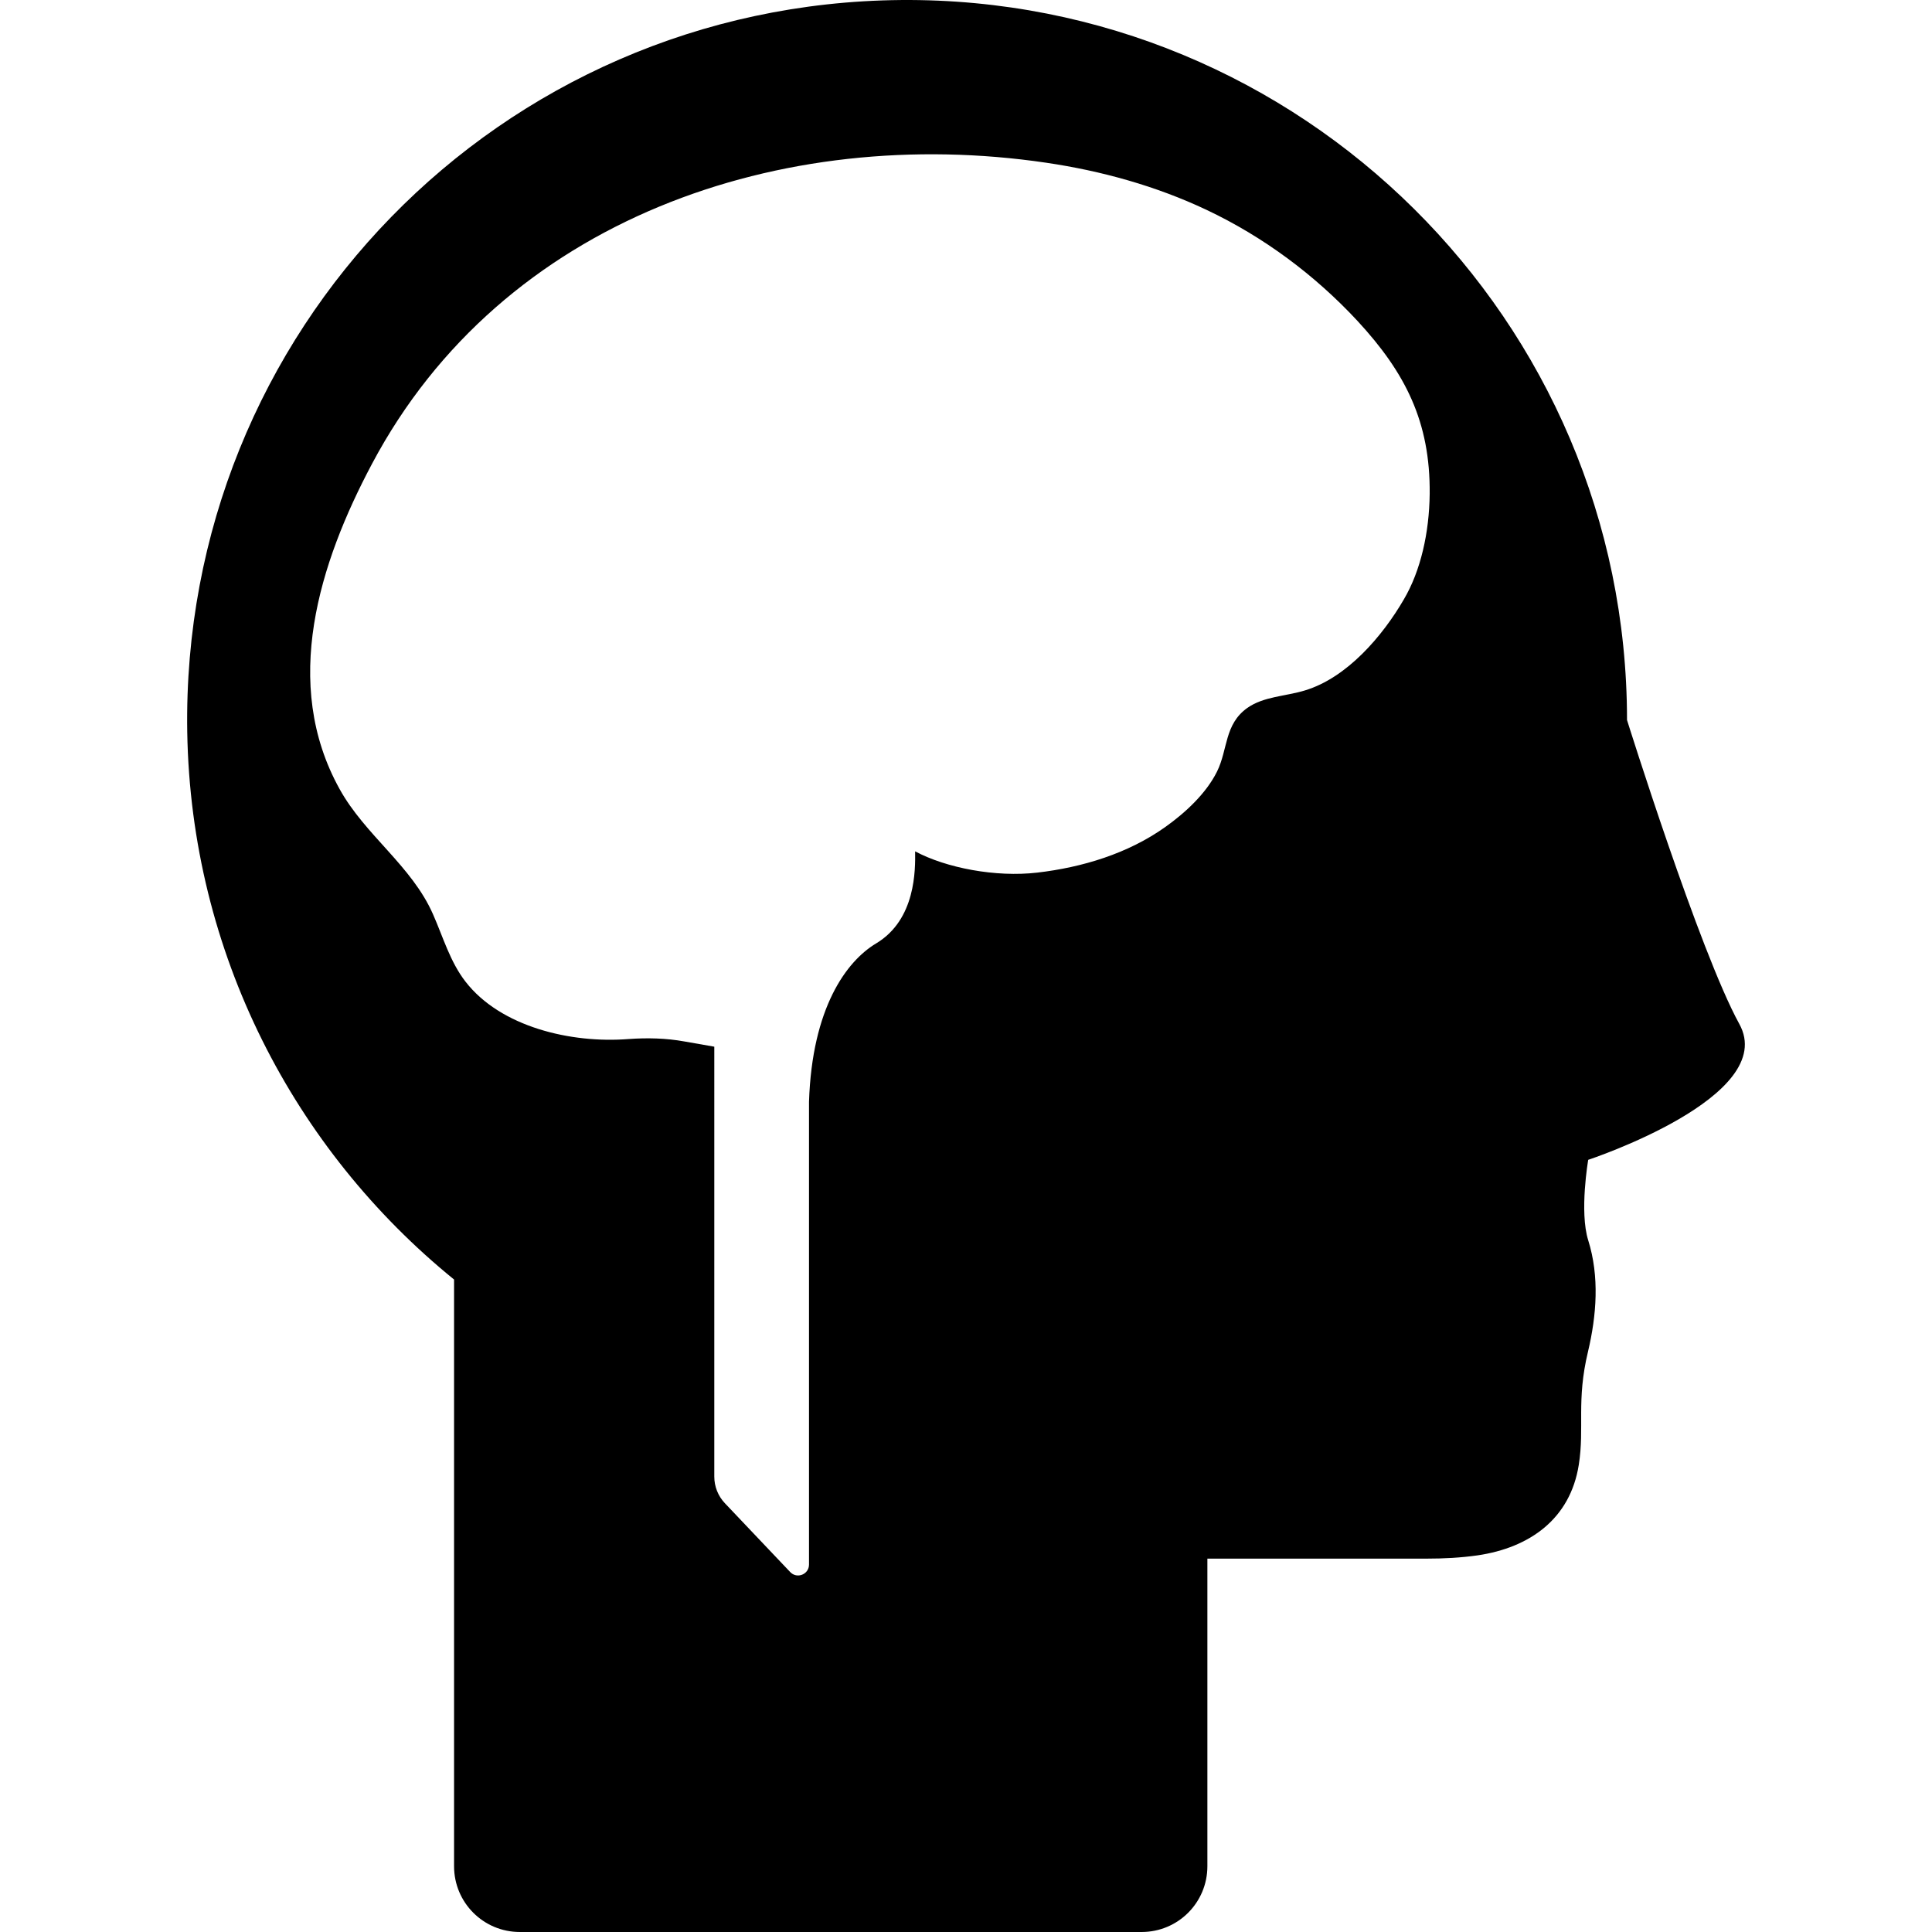
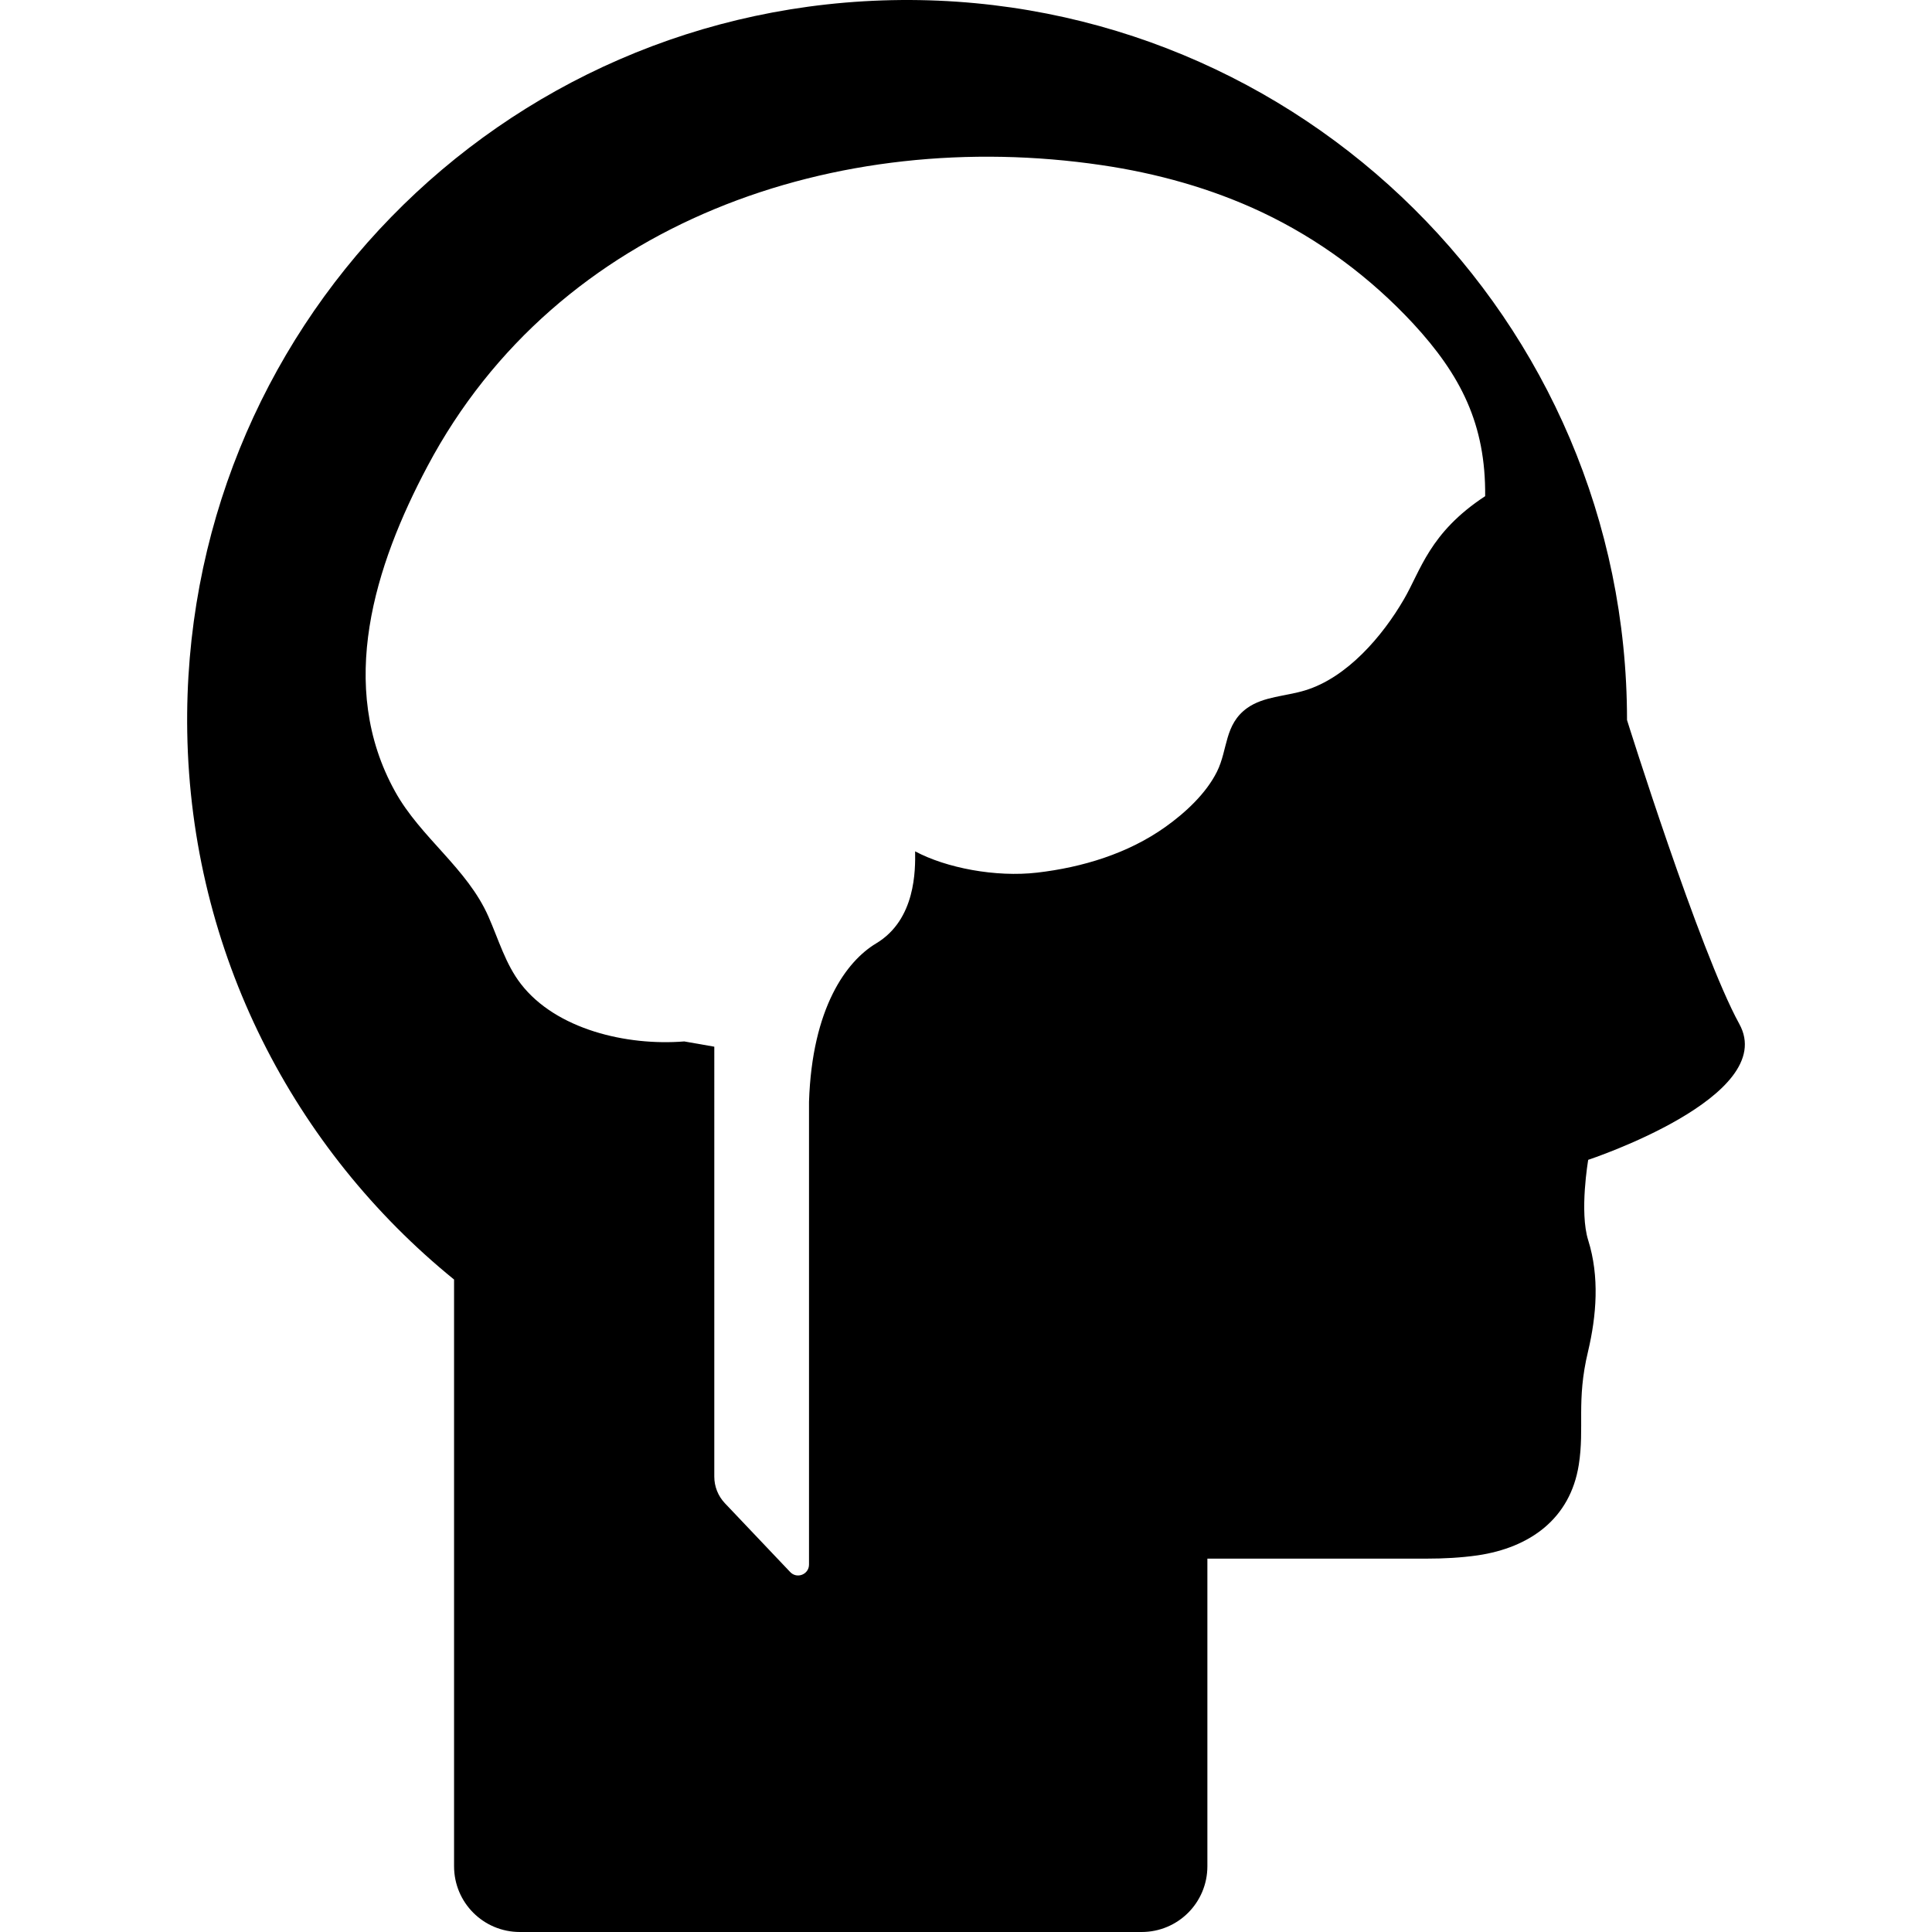
<svg xmlns="http://www.w3.org/2000/svg" fill="#000000" version="1.1" id="Capa_1" width="800px" height="800px" viewBox="0 0 881.21 881.211" xml:space="preserve">
  <g>
-     <path d="M742.105,328.411c0-182.3-148.601-329.9-331.201-328.4c-182.9,1.6-328.5,151-325.5,333.9c1.7,100.8,48.8,190.5,121.7,249.7   v267.6c0,16.601,13.4,30,30,30h283.601c16.6,0,30-13.399,30-30v-140.3c0,0,4.6,0,100.1,0c7.7,0,15.5-0.399,23.2-1.5   c23.7-3.5,42.2-16.6,46.101-41.3c2.699-17.1-1.2-29.1,4.199-51.6c3.9-16.5,5.301-34.2,0.101-50.801c-4.101-13,0-36.699,0-36.699   s87.3-28.801,68.899-62C775.105,433.812,742.105,328.411,742.105,328.411z M640.304,273.411c-9.699,16.7-25.899,35.7-45.1,41.5   c-8.8,2.7-18.8,2.7-26.3,8c-10.5,7.5-8.8,18.9-13.8,29c-5,10.101-14.601,18.9-23.601,25.3c-17,12.101-37.8,18.4-58.399,20.801   c-18.9,2.199-41.5-2.101-55.701-9.7c0.1,8.3,0.399,31.1-17.8,42c-13.5,8.1-29.2,29.3-30.601,72.2v211.1c0,4.5-5.5,6.7-8.6,3.4   l-29.8-31.4c-3.101-3.3-4.801-7.6-4.801-12.1V477.411l-13.699-2.399c-8.301-1.5-16.801-1.7-25.301-1.101   c-26.3,2.101-58.5-5.5-74.5-26.2c-7-9-10.2-20.3-14.8-30.699c-9.7-22.101-31-36.101-42.6-57.101c-26.7-48.1-9.3-103.1,14.8-148.4   c59.4-111.9,187.3-155,307.401-137.3c25.199,3.7,50.1,10.6,73.199,21.5c26,12.3,49.4,29.7,68.9,50.7c21.8,23.6,33.2,46,32.9,78.8   C651.905,243.011,648.004,260.312,640.304,273.411z" />
+     <path d="M742.105,328.411c0-182.3-148.601-329.9-331.201-328.4c-182.9,1.6-328.5,151-325.5,333.9c1.7,100.8,48.8,190.5,121.7,249.7   v267.6c0,16.601,13.4,30,30,30h283.601c16.6,0,30-13.399,30-30v-140.3c0,0,4.6,0,100.1,0c7.7,0,15.5-0.399,23.2-1.5   c23.7-3.5,42.2-16.6,46.101-41.3c2.699-17.1-1.2-29.1,4.199-51.6c3.9-16.5,5.301-34.2,0.101-50.801c-4.101-13,0-36.699,0-36.699   s87.3-28.801,68.899-62C775.105,433.812,742.105,328.411,742.105,328.411z M640.304,273.411c-9.699,16.7-25.899,35.7-45.1,41.5   c-8.8,2.7-18.8,2.7-26.3,8c-10.5,7.5-8.8,18.9-13.8,29c-5,10.101-14.601,18.9-23.601,25.3c-17,12.101-37.8,18.4-58.399,20.801   c-18.9,2.199-41.5-2.101-55.701-9.7c0.1,8.3,0.399,31.1-17.8,42c-13.5,8.1-29.2,29.3-30.601,72.2v211.1c0,4.5-5.5,6.7-8.6,3.4   l-29.8-31.4c-3.101-3.3-4.801-7.6-4.801-12.1V477.411l-13.699-2.399c-26.3,2.101-58.5-5.5-74.5-26.2c-7-9-10.2-20.3-14.8-30.699c-9.7-22.101-31-36.101-42.6-57.101c-26.7-48.1-9.3-103.1,14.8-148.4   c59.4-111.9,187.3-155,307.401-137.3c25.199,3.7,50.1,10.6,73.199,21.5c26,12.3,49.4,29.7,68.9,50.7c21.8,23.6,33.2,46,32.9,78.8   C651.905,243.011,648.004,260.312,640.304,273.411z" />
  </g>
</svg>